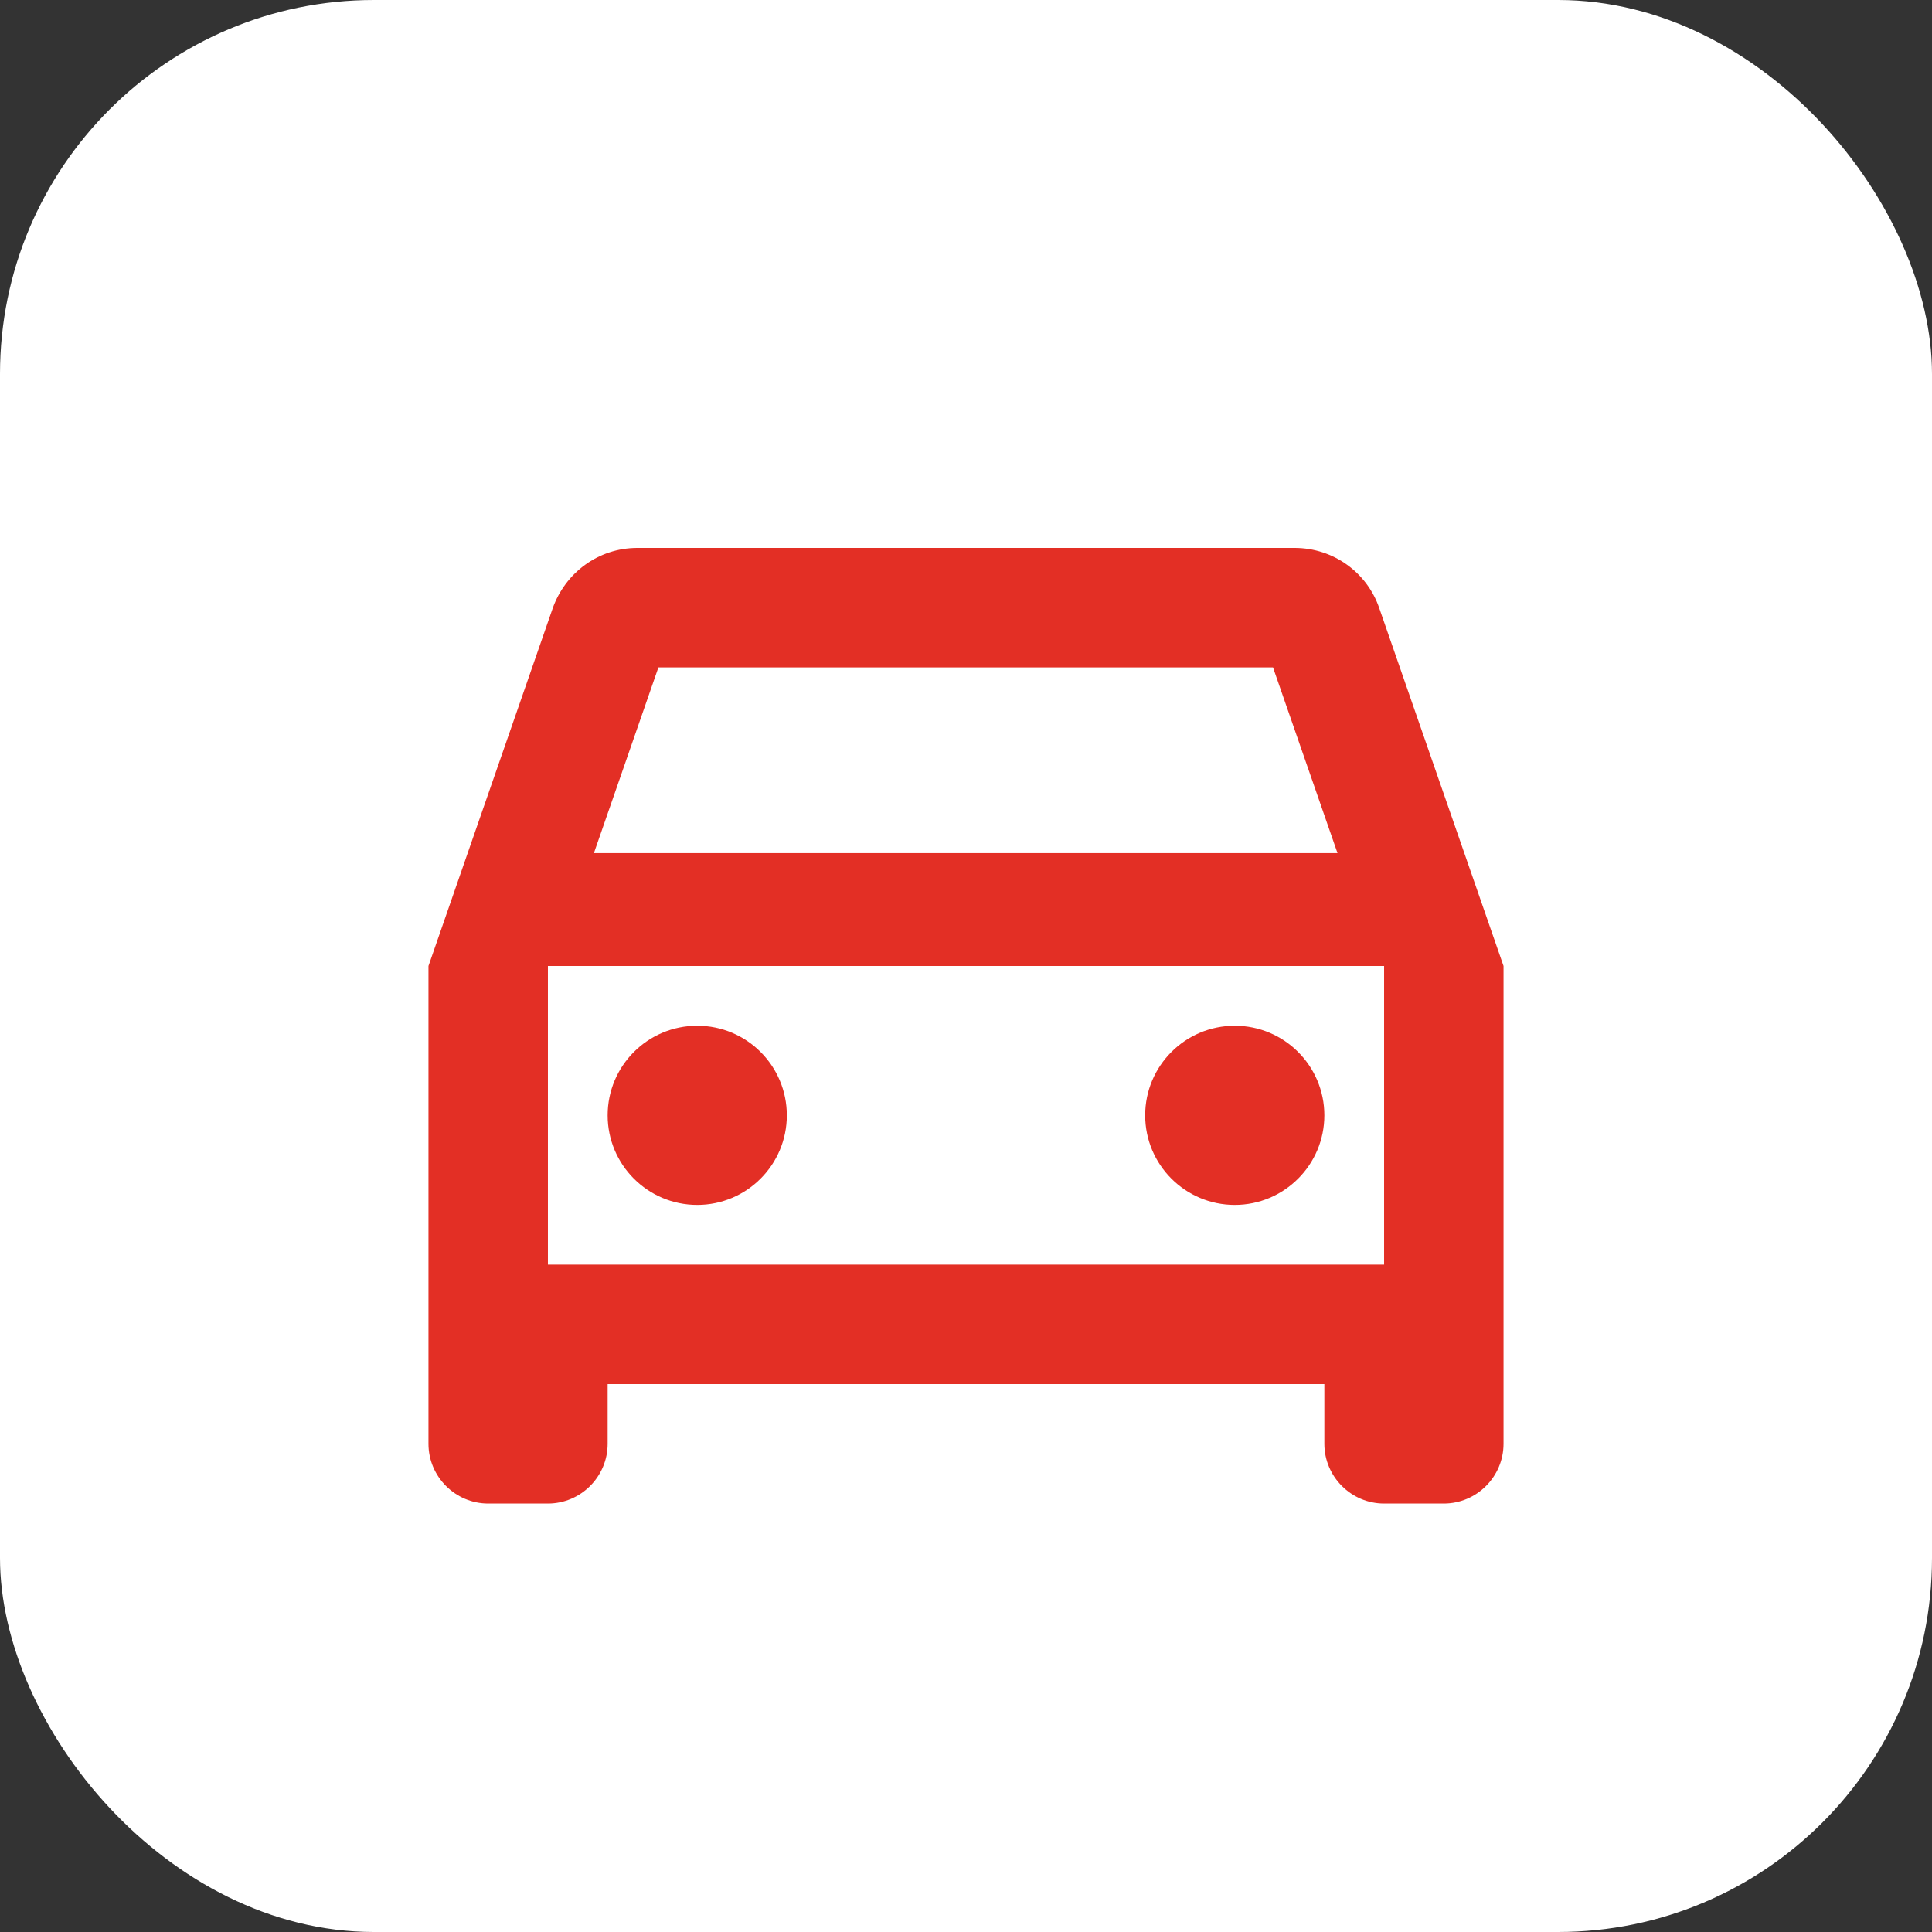
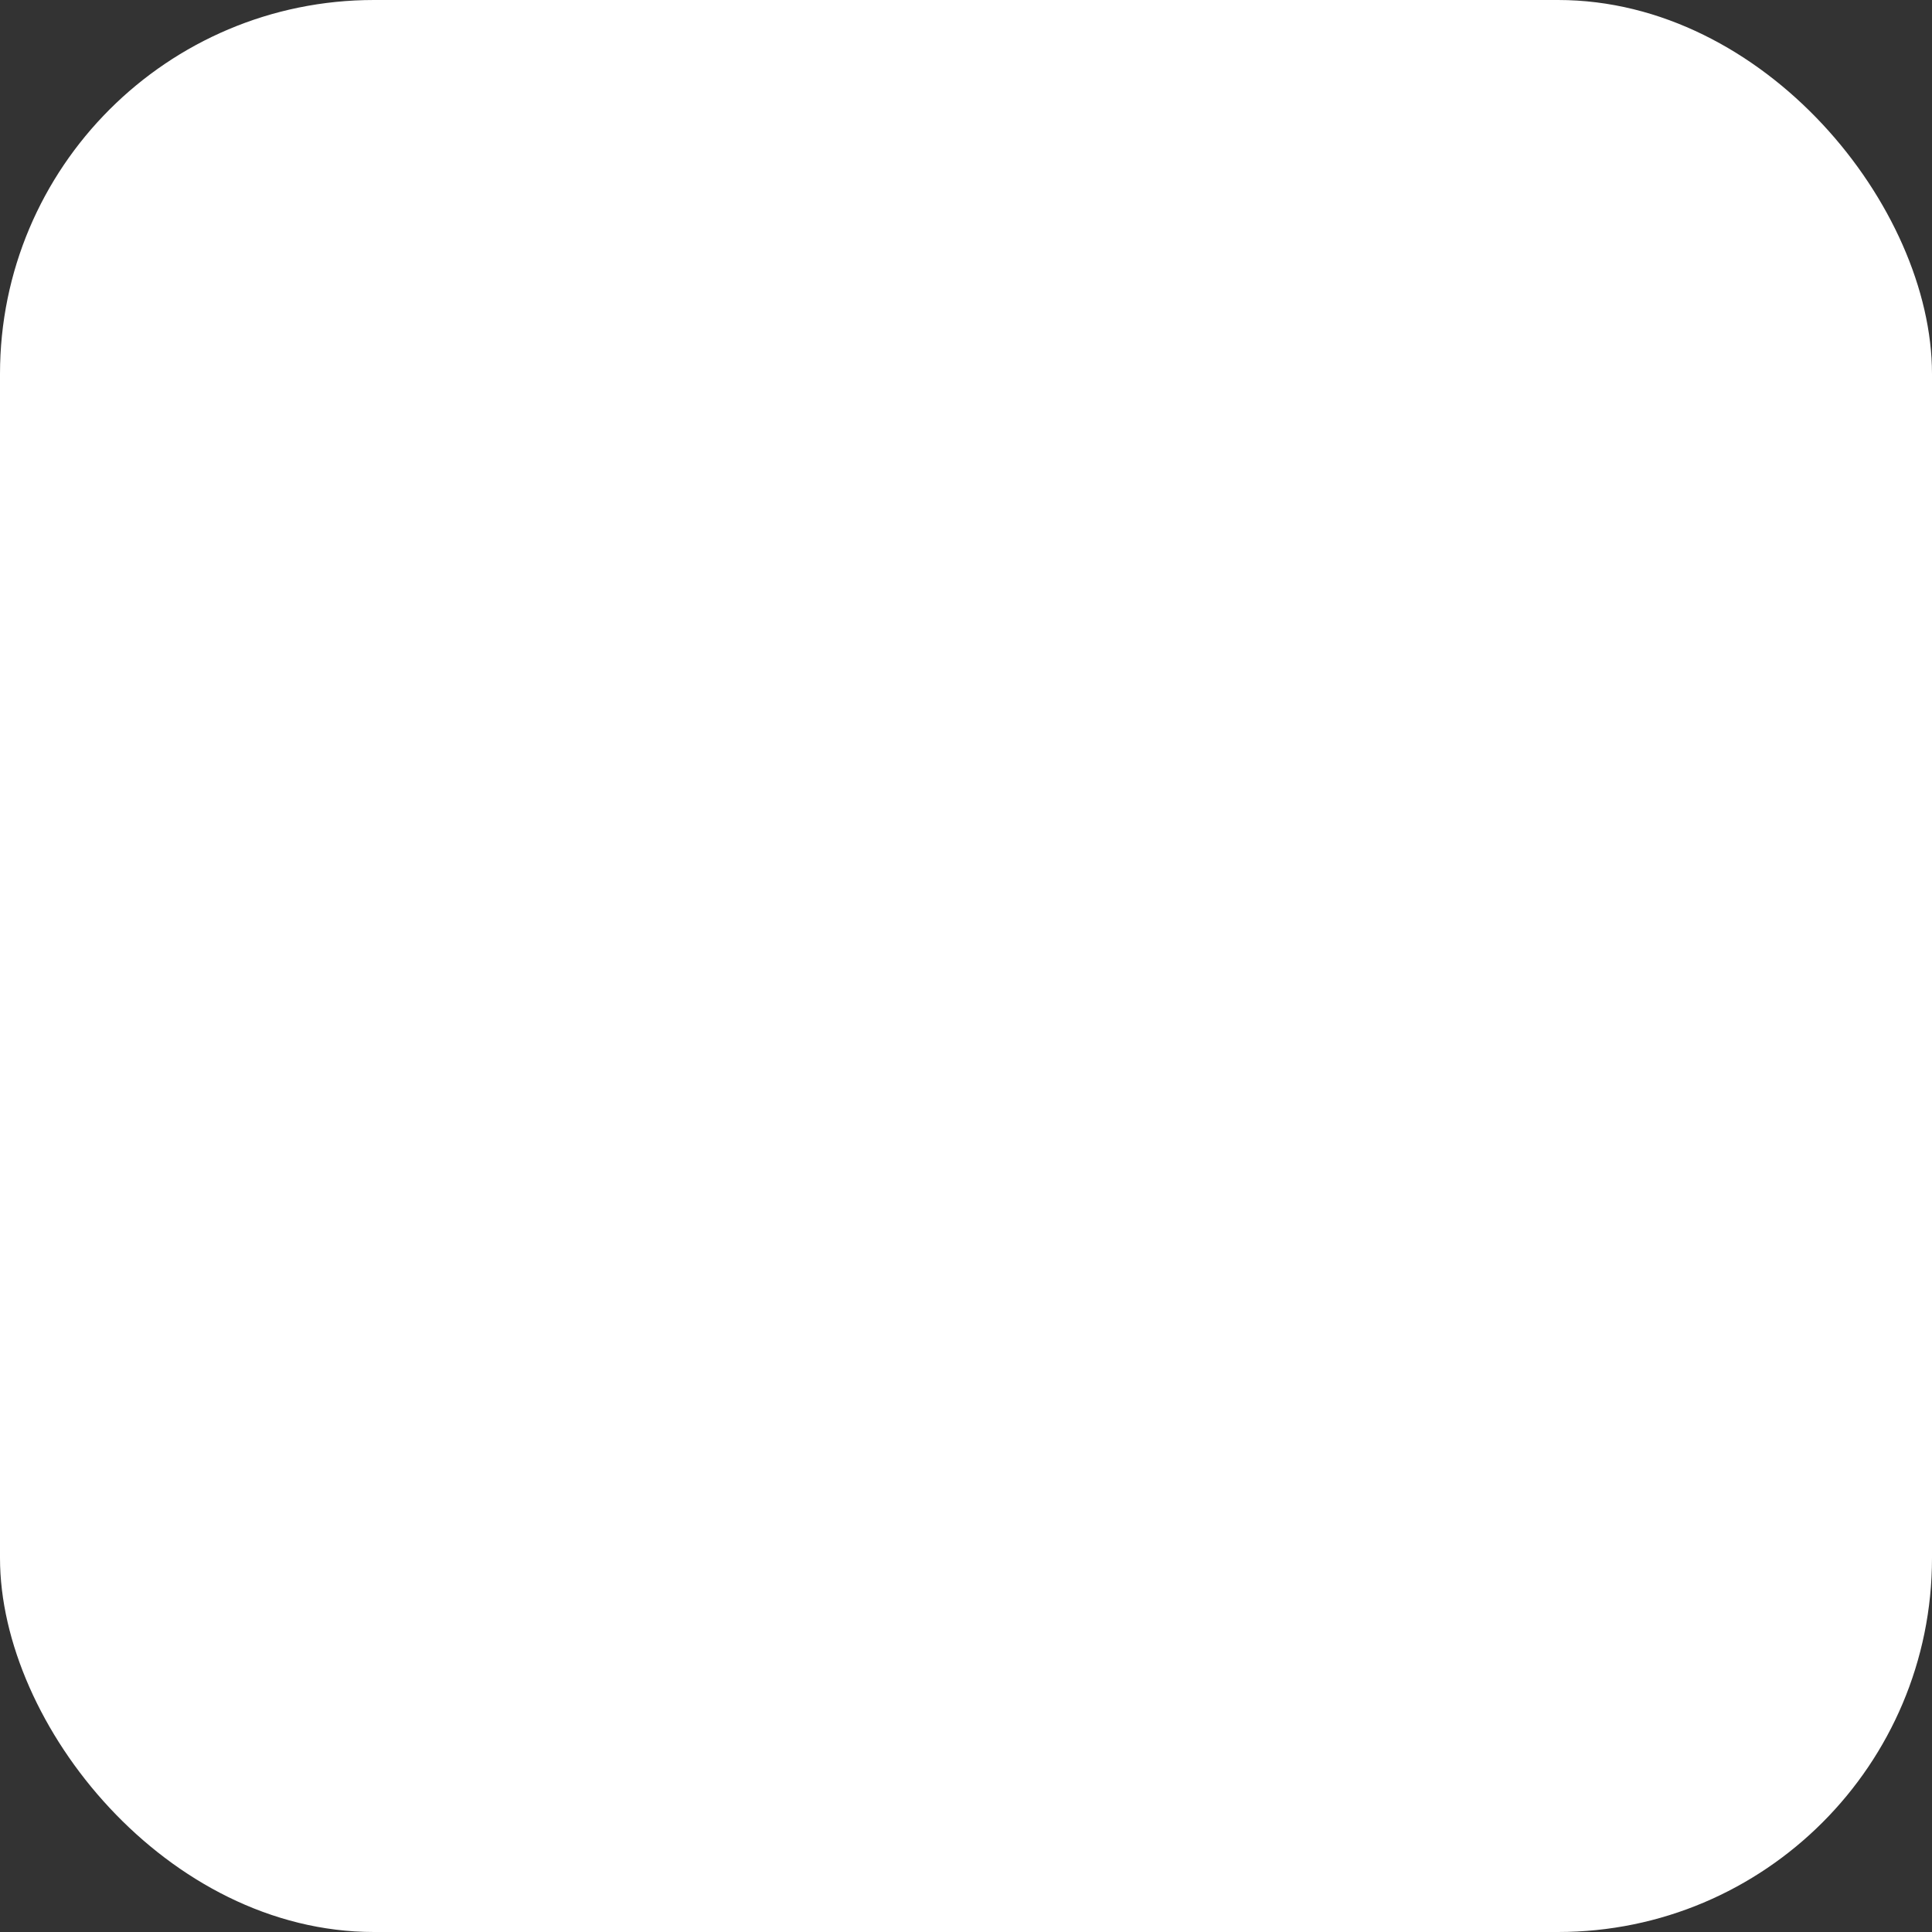
<svg xmlns="http://www.w3.org/2000/svg" width="62" height="62" viewBox="0 0 62 62" fill="none">
  <rect x="0" y="0" width="62" height="62" fill="#333333" stroke="none" />
  <rect width="62" height="62" rx="12" fill="#FFFFFF" />
  <g clip-path="url(#clip0_6939_1322)">
-     <path d="M44.263 19.519C43.88 18.388 42.807 17.583 41.542 17.583H20.458C19.193 17.583 18.139 18.388 17.737 19.519L13.75 31V46.333C13.75 47.388 14.613 48.25 15.667 48.25H17.583C18.637 48.25 19.5 47.388 19.5 46.333V44.417H42.5V46.333C42.5 47.388 43.362 48.25 44.417 48.25H46.333C47.388 48.25 48.25 47.388 48.25 46.333V31L44.263 19.519ZM21.129 21.417H40.852L42.922 27.378H19.059L21.129 21.417ZM44.417 40.583H17.583V31H44.417V40.583Z" fill="#E32F25" />
+     <path d="M44.263 19.519C43.88 18.388 42.807 17.583 41.542 17.583H20.458C19.193 17.583 18.139 18.388 17.737 19.519L13.75 31V46.333C13.75 47.388 14.613 48.25 15.667 48.25H17.583C18.637 48.25 19.5 47.388 19.5 46.333V44.417H42.5V46.333C42.5 47.388 43.362 48.25 44.417 48.25H46.333C47.388 48.25 48.25 47.388 48.25 46.333V31L44.263 19.519ZM21.129 21.417H40.852L42.922 27.378H19.059L21.129 21.417M44.417 40.583H17.583V31H44.417V40.583Z" fill="#E32F25" />
    <path d="M22.375 38.667C23.963 38.667 25.25 37.379 25.25 35.792C25.25 34.204 23.963 32.917 22.375 32.917C20.787 32.917 19.5 34.204 19.5 35.792C19.5 37.379 20.787 38.667 22.375 38.667Z" fill="#E32F25" />
    <path d="M39.625 38.667C41.213 38.667 42.5 37.379 42.5 35.792C42.5 34.204 41.213 32.917 39.625 32.917C38.037 32.917 36.75 34.204 36.75 35.792C36.75 37.379 38.037 38.667 39.625 38.667Z" fill="#E32F25" />
  </g>
  <defs>
    <clipPath id="clip0_6939_1322">
-       <rect width="46" height="46" fill="white" transform="translate(8 8)" />
-     </clipPath>
+       </clipPath>
  </defs>
</svg>